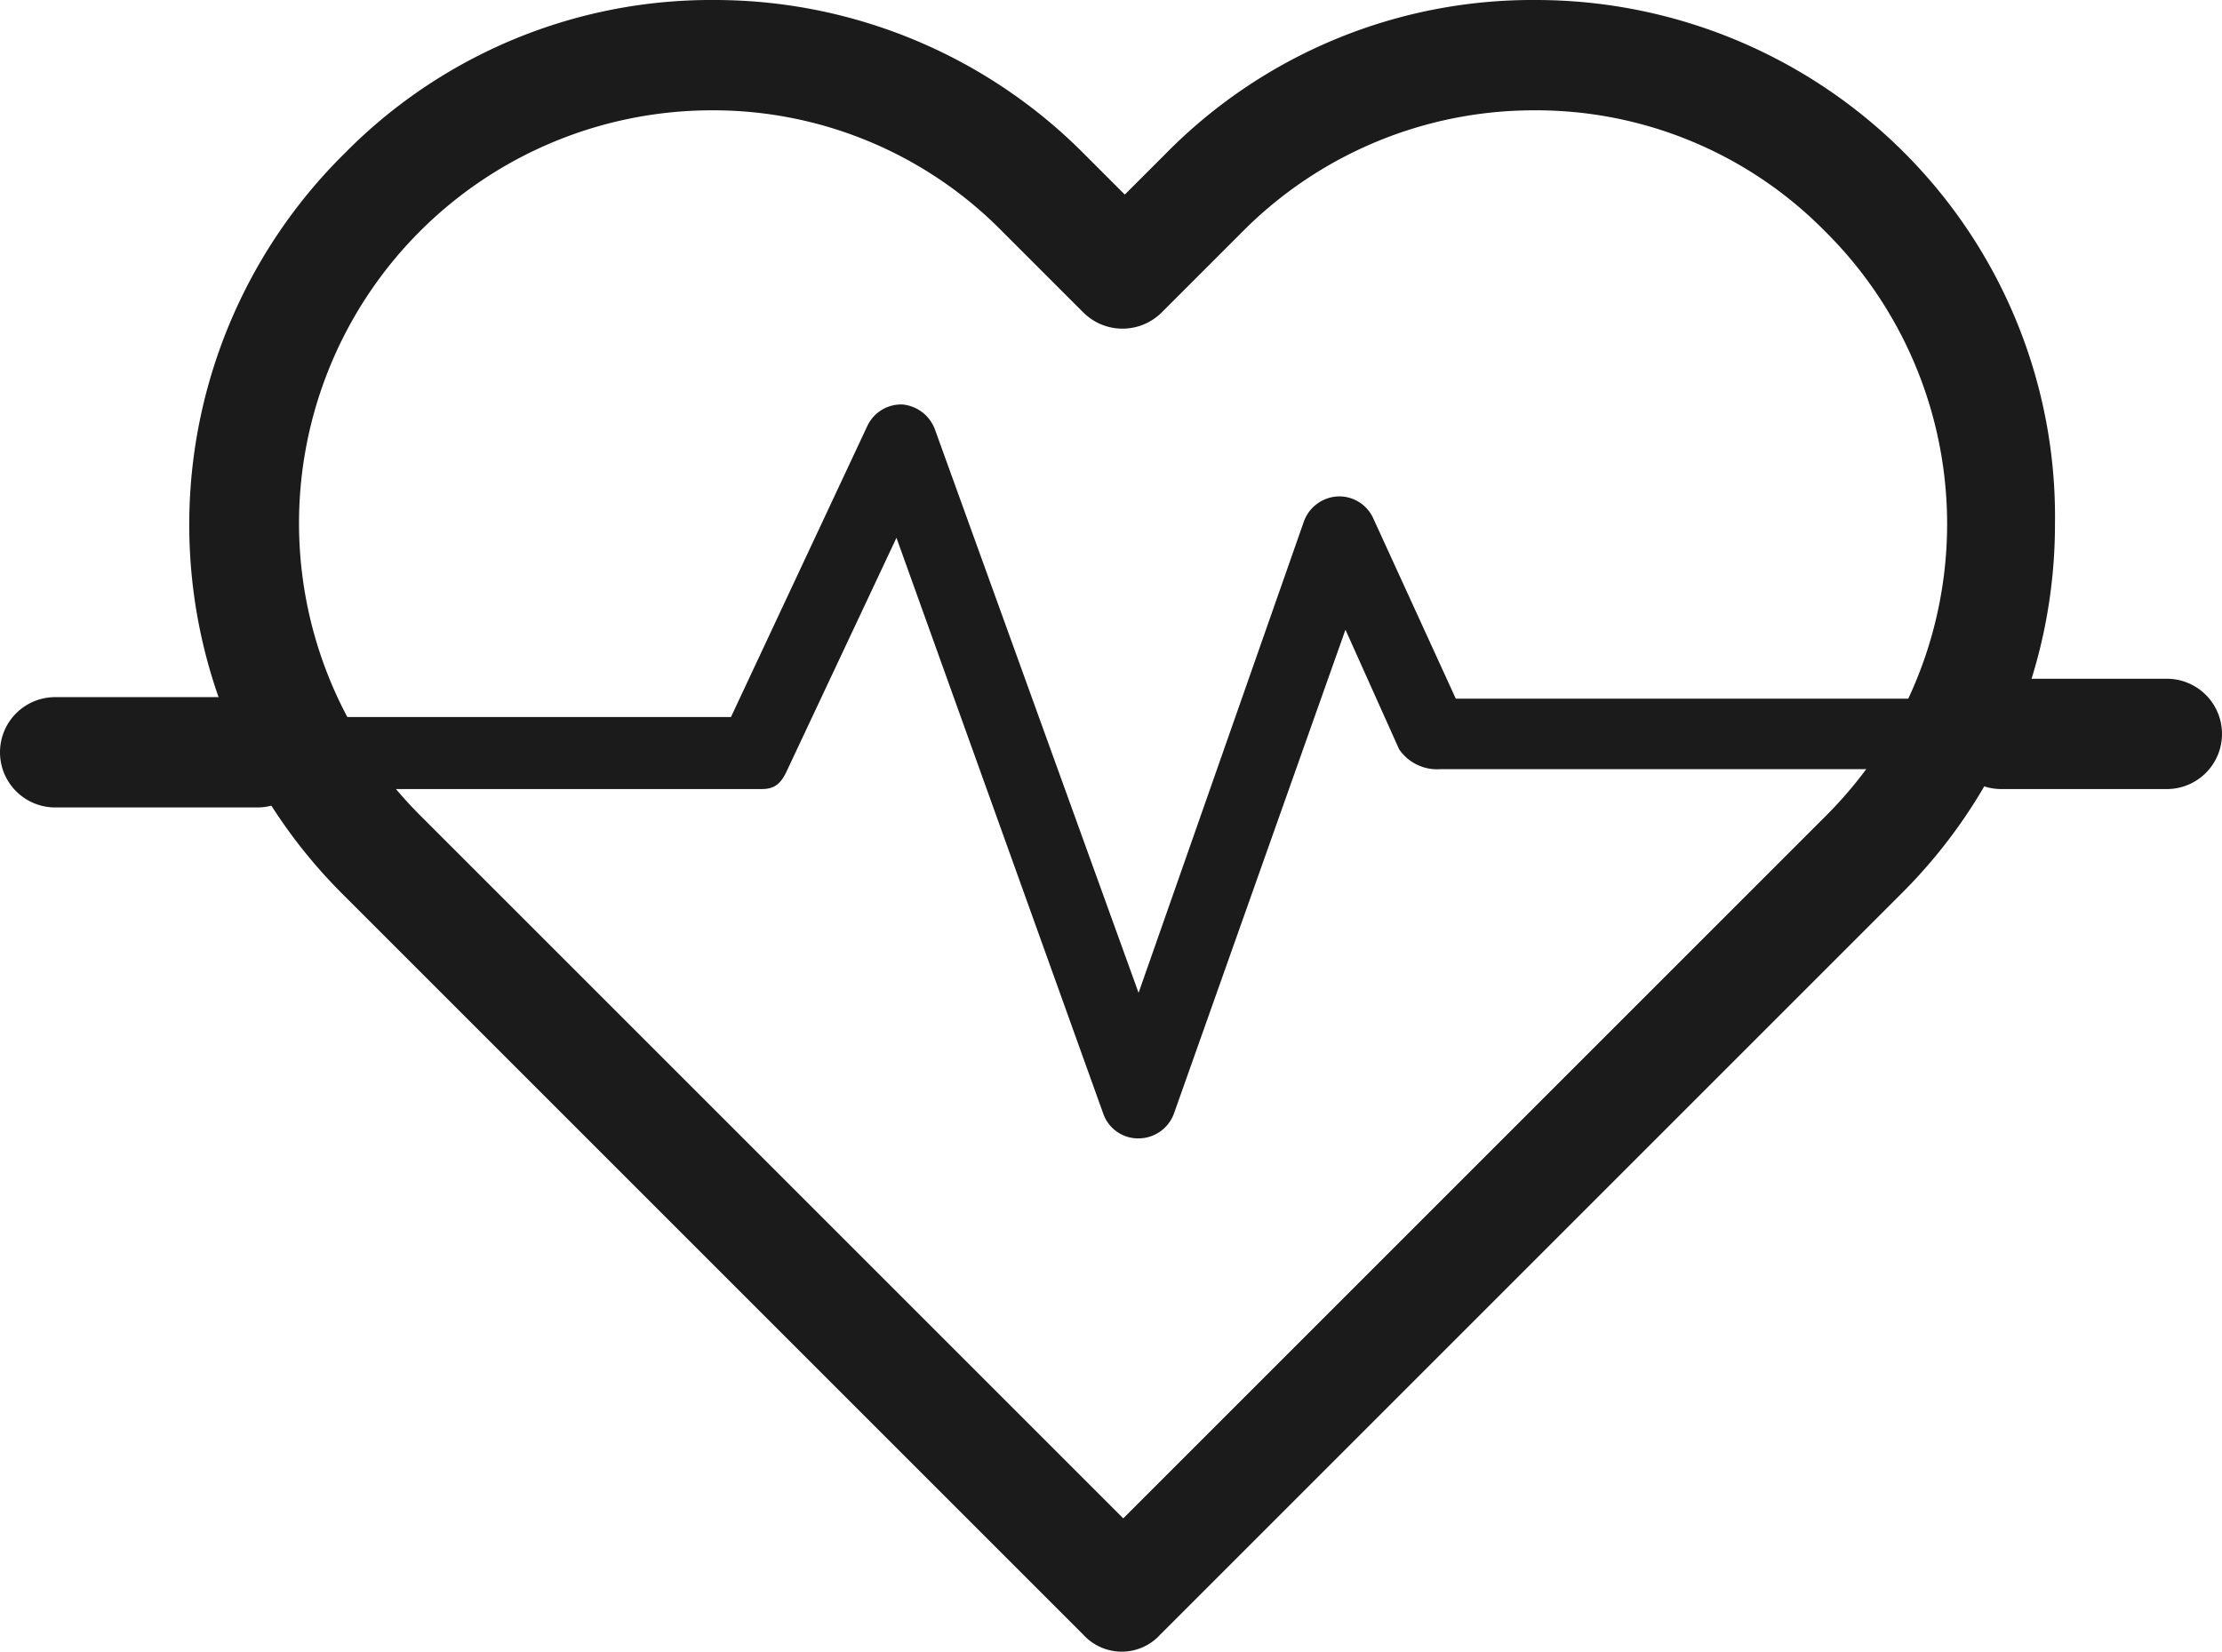
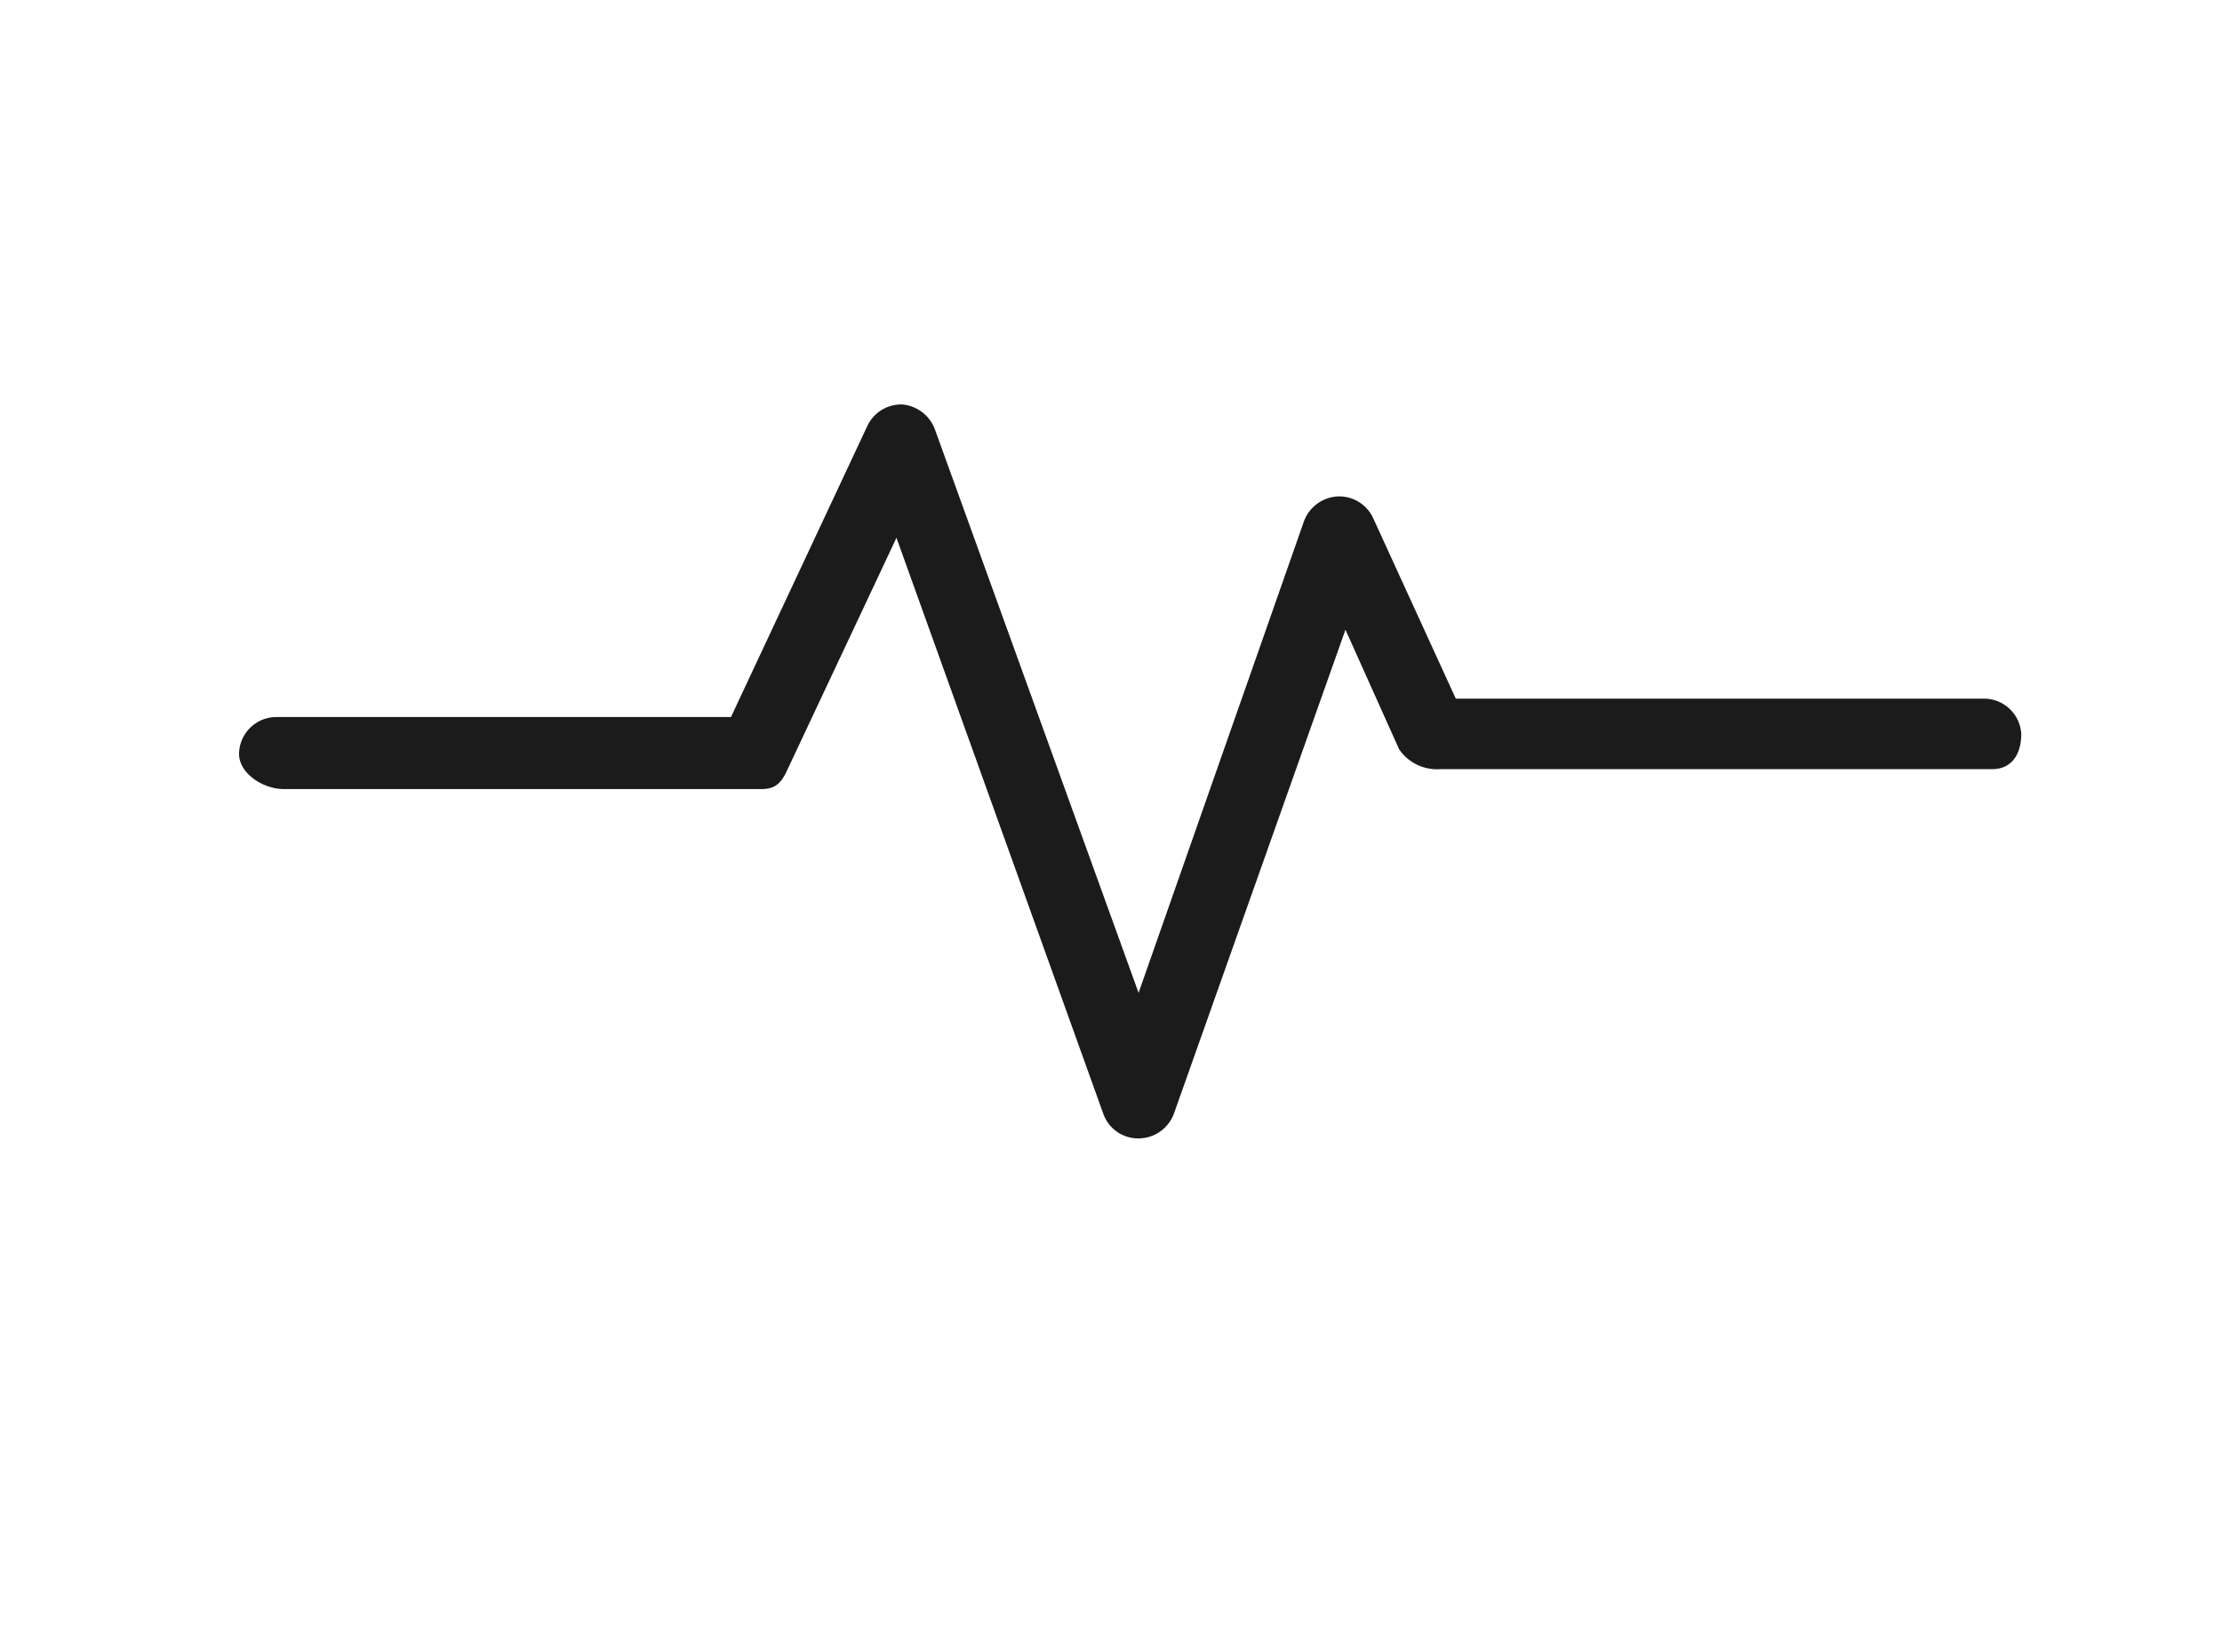
<svg xmlns="http://www.w3.org/2000/svg" width="145" height="107.8" viewBox="0 0 145 107.8">
  <defs>
    <style>
      .cls-1 {
        fill: #1b1b1b;
      }
    </style>
  </defs>
  <g id="icon-health" transform="translate(0 -3.6)">
    <g id="Group_5" data-name="Group 5">
      <g id="Group_4" data-name="Group 4">
-         <path id="Path_4" data-name="Path 4" class="cls-1" d="M124.3,13.6a33.973,33.973,0,0,0-24.1-10,33.562,33.562,0,0,0-24.1,10l-2.7,2.7-2.7-2.7a33.973,33.973,0,0,0-24.1-10,33.562,33.562,0,0,0-24.1,10,34.042,34.042,0,0,0-.2,48.3l48.4,48.4a3.391,3.391,0,0,0,5,0l48.4-48.4a33.973,33.973,0,0,0,10-24.1A33.6,33.6,0,0,0,124.3,13.6Zm-5.1,43.2L73.3,102.7,27.4,56.8a26.95,26.95,0,0,1,19-46,26.454,26.454,0,0,1,19,7.9L70.7,24a3.621,3.621,0,0,0,5.1,0l5.3-5.3a26.8,26.8,0,0,1,19-7.9,26.454,26.454,0,0,1,19,7.9A26.889,26.889,0,0,1,119.2,56.8Z" />
-       </g>
+         </g>
    </g>
    <g id="Group_7" data-name="Group 7">
      <g id="Group_6" data-name="Group 6">
-         <path id="Path_5" data-name="Path 5" class="cls-1" d="M16.8,49.1H3.6a3.6,3.6,0,1,0,0,7.2H16.8a3.6,3.6,0,1,0,0-7.2Z" />
-       </g>
+         </g>
    </g>
    <g id="Group_9" data-name="Group 9">
      <g id="Group_8" data-name="Group 8">
        <path id="Path_6" data-name="Path 6" class="cls-1" d="M129.4,49.2H95L89.6,37.4A2.438,2.438,0,0,0,87.3,36a2.485,2.485,0,0,0-2.2,1.6L74.3,68.4,61,31.6A2.511,2.511,0,0,0,58.9,30a2.438,2.438,0,0,0-2.3,1.4l-8.9,19H18a2.433,2.433,0,0,0-2.4,2.4c0,1.3,1.6,2.3,2.9,2.3H49.7c.9,0,1.3-.4,1.7-1.3l7.1-15.1L72,76.3a2.41,2.41,0,0,0,2.3,1.6h0a2.466,2.466,0,0,0,2.3-1.6L87.8,44.7l3.5,7.8A2.992,2.992,0,0,0,94,53.8h36c1.3,0,1.9-1,1.9-2.3A2.438,2.438,0,0,0,129.4,49.2Z" />
      </g>
    </g>
    <g id="Group_11" data-name="Group 11">
      <g id="Group_10" data-name="Group 10">
-         <path id="Path_7" data-name="Path 7" class="cls-1" d="M141.4,47.9H130.6a3.6,3.6,0,0,0,0,7.2h10.8a3.6,3.6,0,1,0,0-7.2Z" />
-       </g>
+         </g>
    </g>
  </g>
</svg>